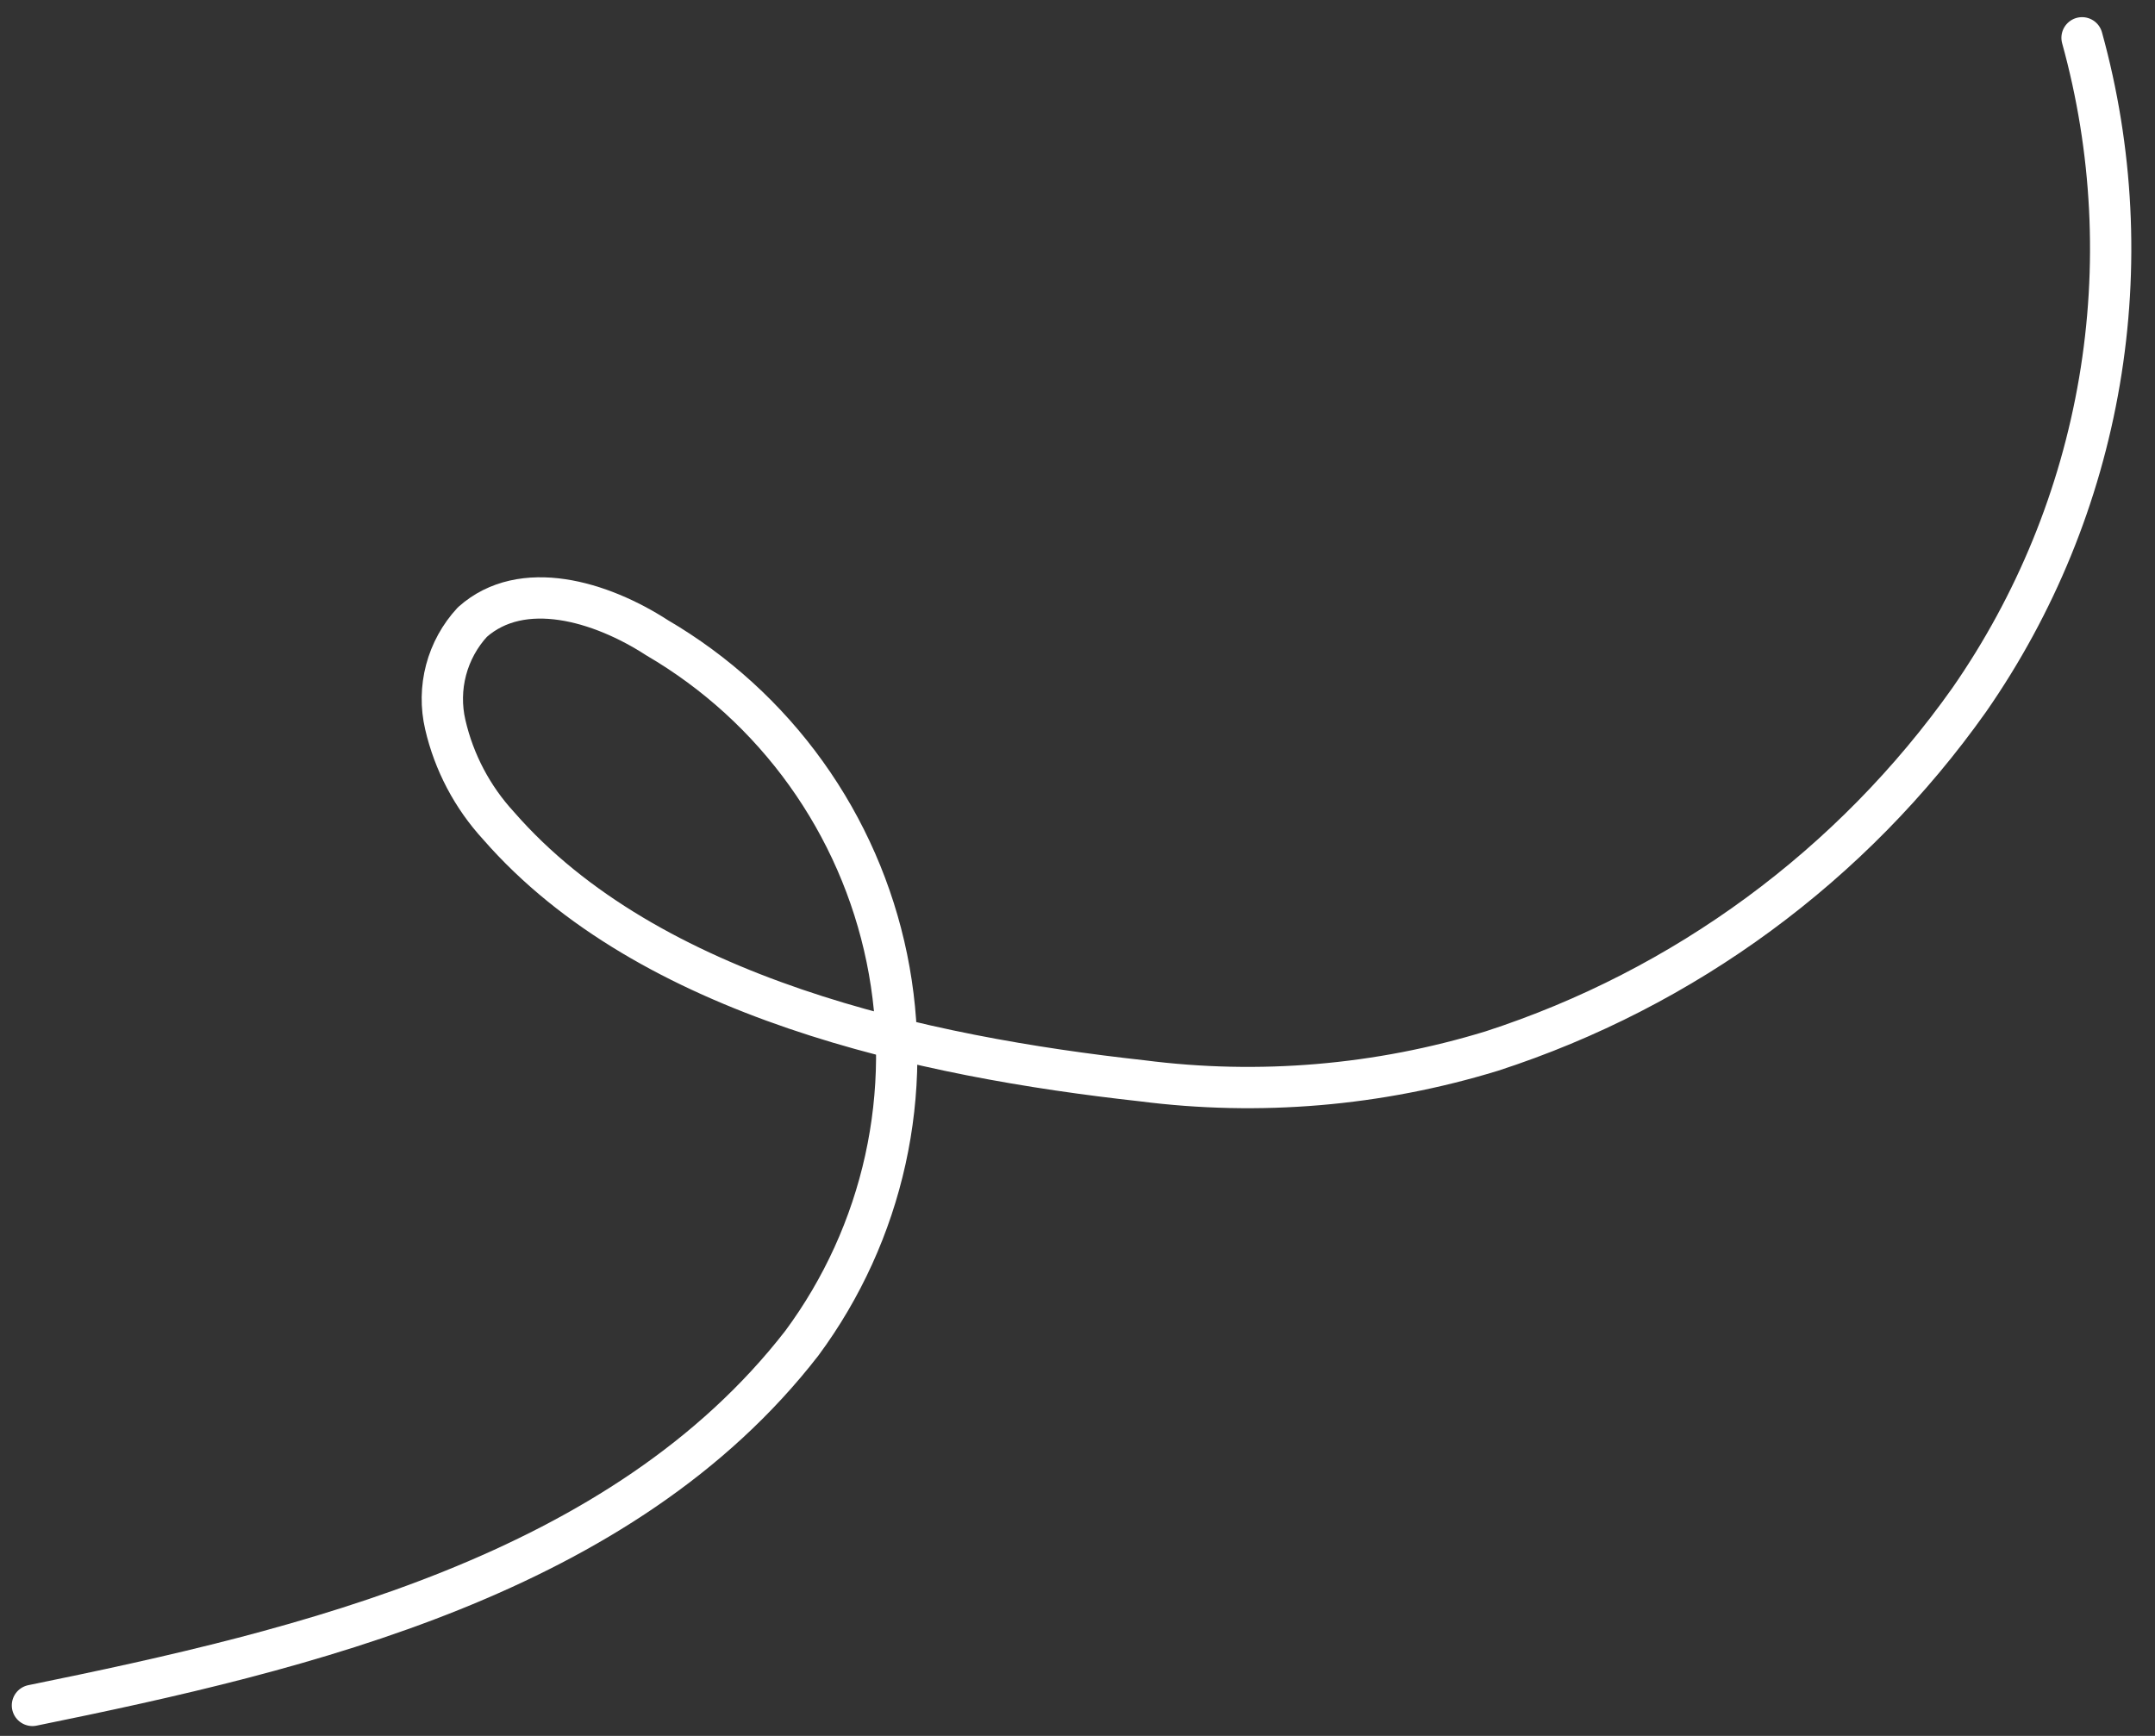
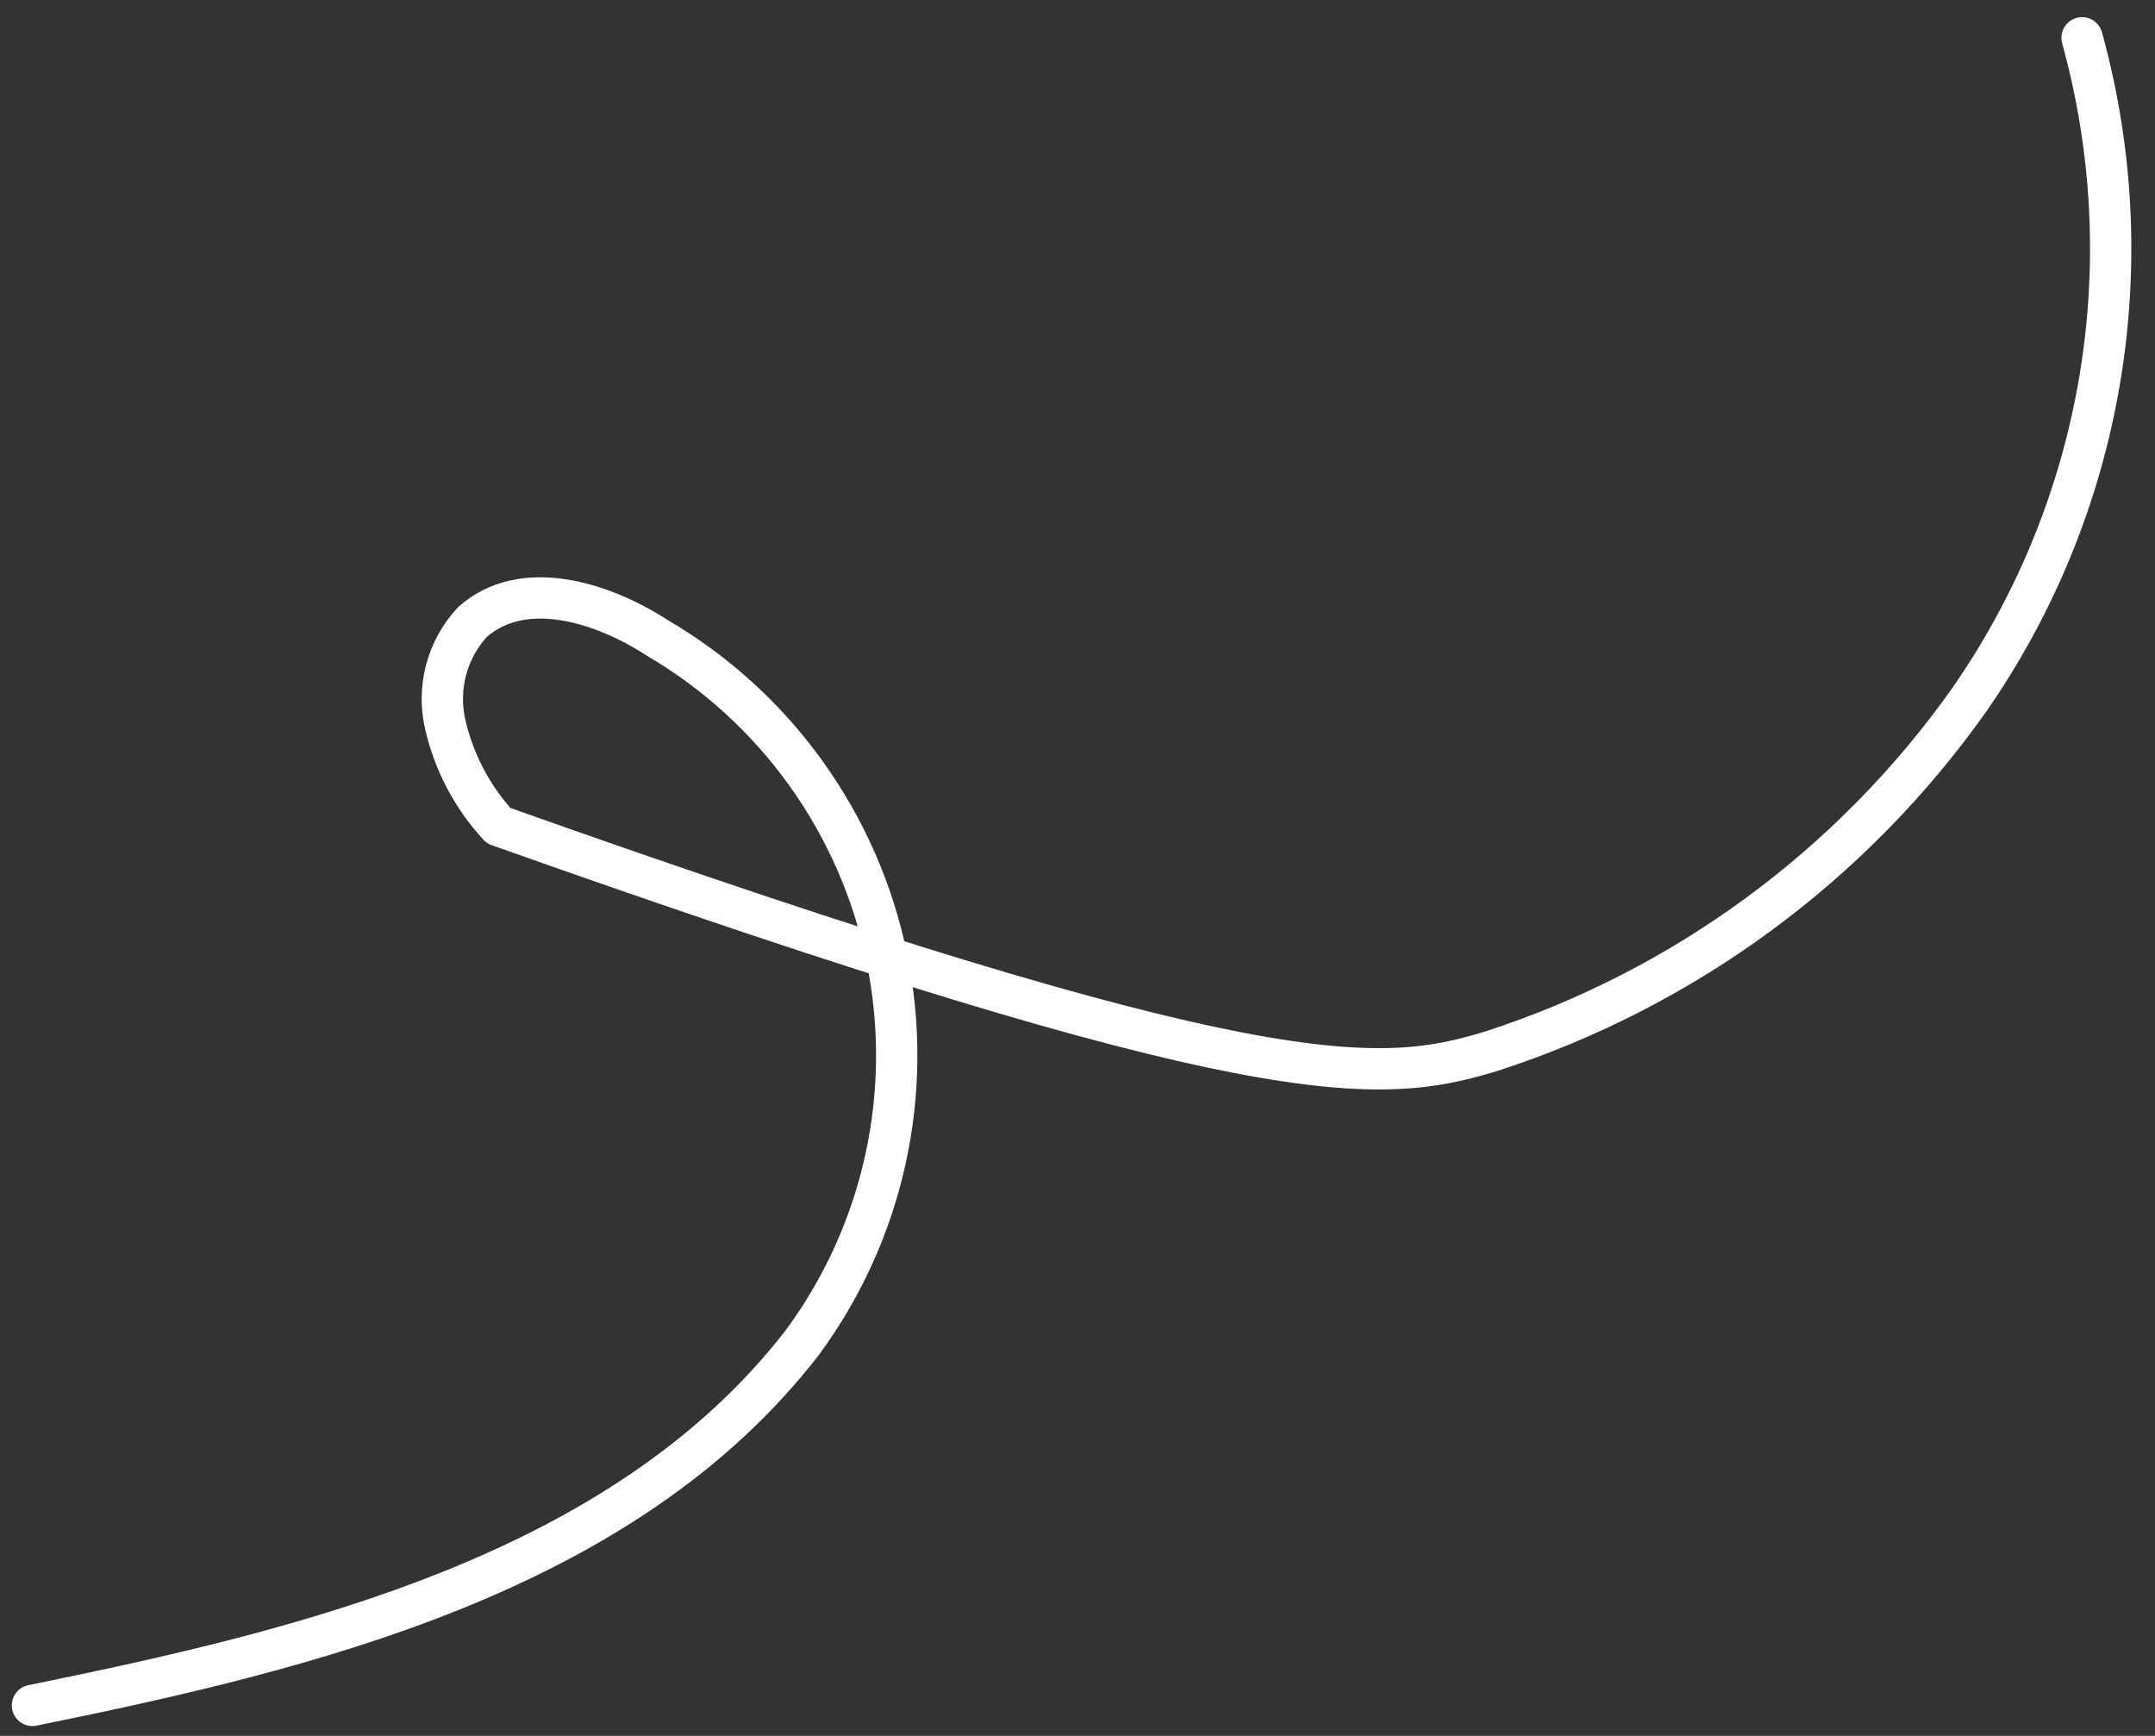
<svg xmlns="http://www.w3.org/2000/svg" width="72" height="58" viewBox="0 0 72 58" fill="none">
  <rect x="0" y="0" width="72" height="58" fill="#333333" stroke="none" />
-   <path d="M1.084 56.981C10.203 55.125 20.793 52.615 26.793 44.875C28.142 43.05 29.092 40.962 29.581 38.746C30.07 36.53 30.086 34.235 29.63 32.013C29.173 29.79 28.254 27.688 26.931 25.843C25.609 23.999 23.913 22.454 21.954 21.309C20.075 20.09 17.445 19.305 15.783 20.785C15.364 21.238 15.062 21.788 14.904 22.385C14.746 22.983 14.737 23.61 14.877 24.211C15.168 25.472 15.782 26.636 16.657 27.588C21.68 33.351 30.889 35.309 38.148 36.11C42.072 36.615 46.058 36.277 49.841 35.118C56.285 33.028 61.881 28.911 65.795 23.382C68.008 20.197 69.493 16.565 70.144 12.742C70.795 8.919 70.597 5 69.563 1.263" stroke="white" stroke-width="1.38" stroke-linecap="round" stroke-linejoin="round" />
+   <path d="M1.084 56.981C10.203 55.125 20.793 52.615 26.793 44.875C28.142 43.05 29.092 40.962 29.581 38.746C30.07 36.53 30.086 34.235 29.63 32.013C29.173 29.79 28.254 27.688 26.931 25.843C25.609 23.999 23.913 22.454 21.954 21.309C20.075 20.09 17.445 19.305 15.783 20.785C15.364 21.238 15.062 21.788 14.904 22.385C14.746 22.983 14.737 23.61 14.877 24.211C15.168 25.472 15.782 26.636 16.657 27.588C42.072 36.615 46.058 36.277 49.841 35.118C56.285 33.028 61.881 28.911 65.795 23.382C68.008 20.197 69.493 16.565 70.144 12.742C70.795 8.919 70.597 5 69.563 1.263" stroke="white" stroke-width="1.38" stroke-linecap="round" stroke-linejoin="round" />
</svg>